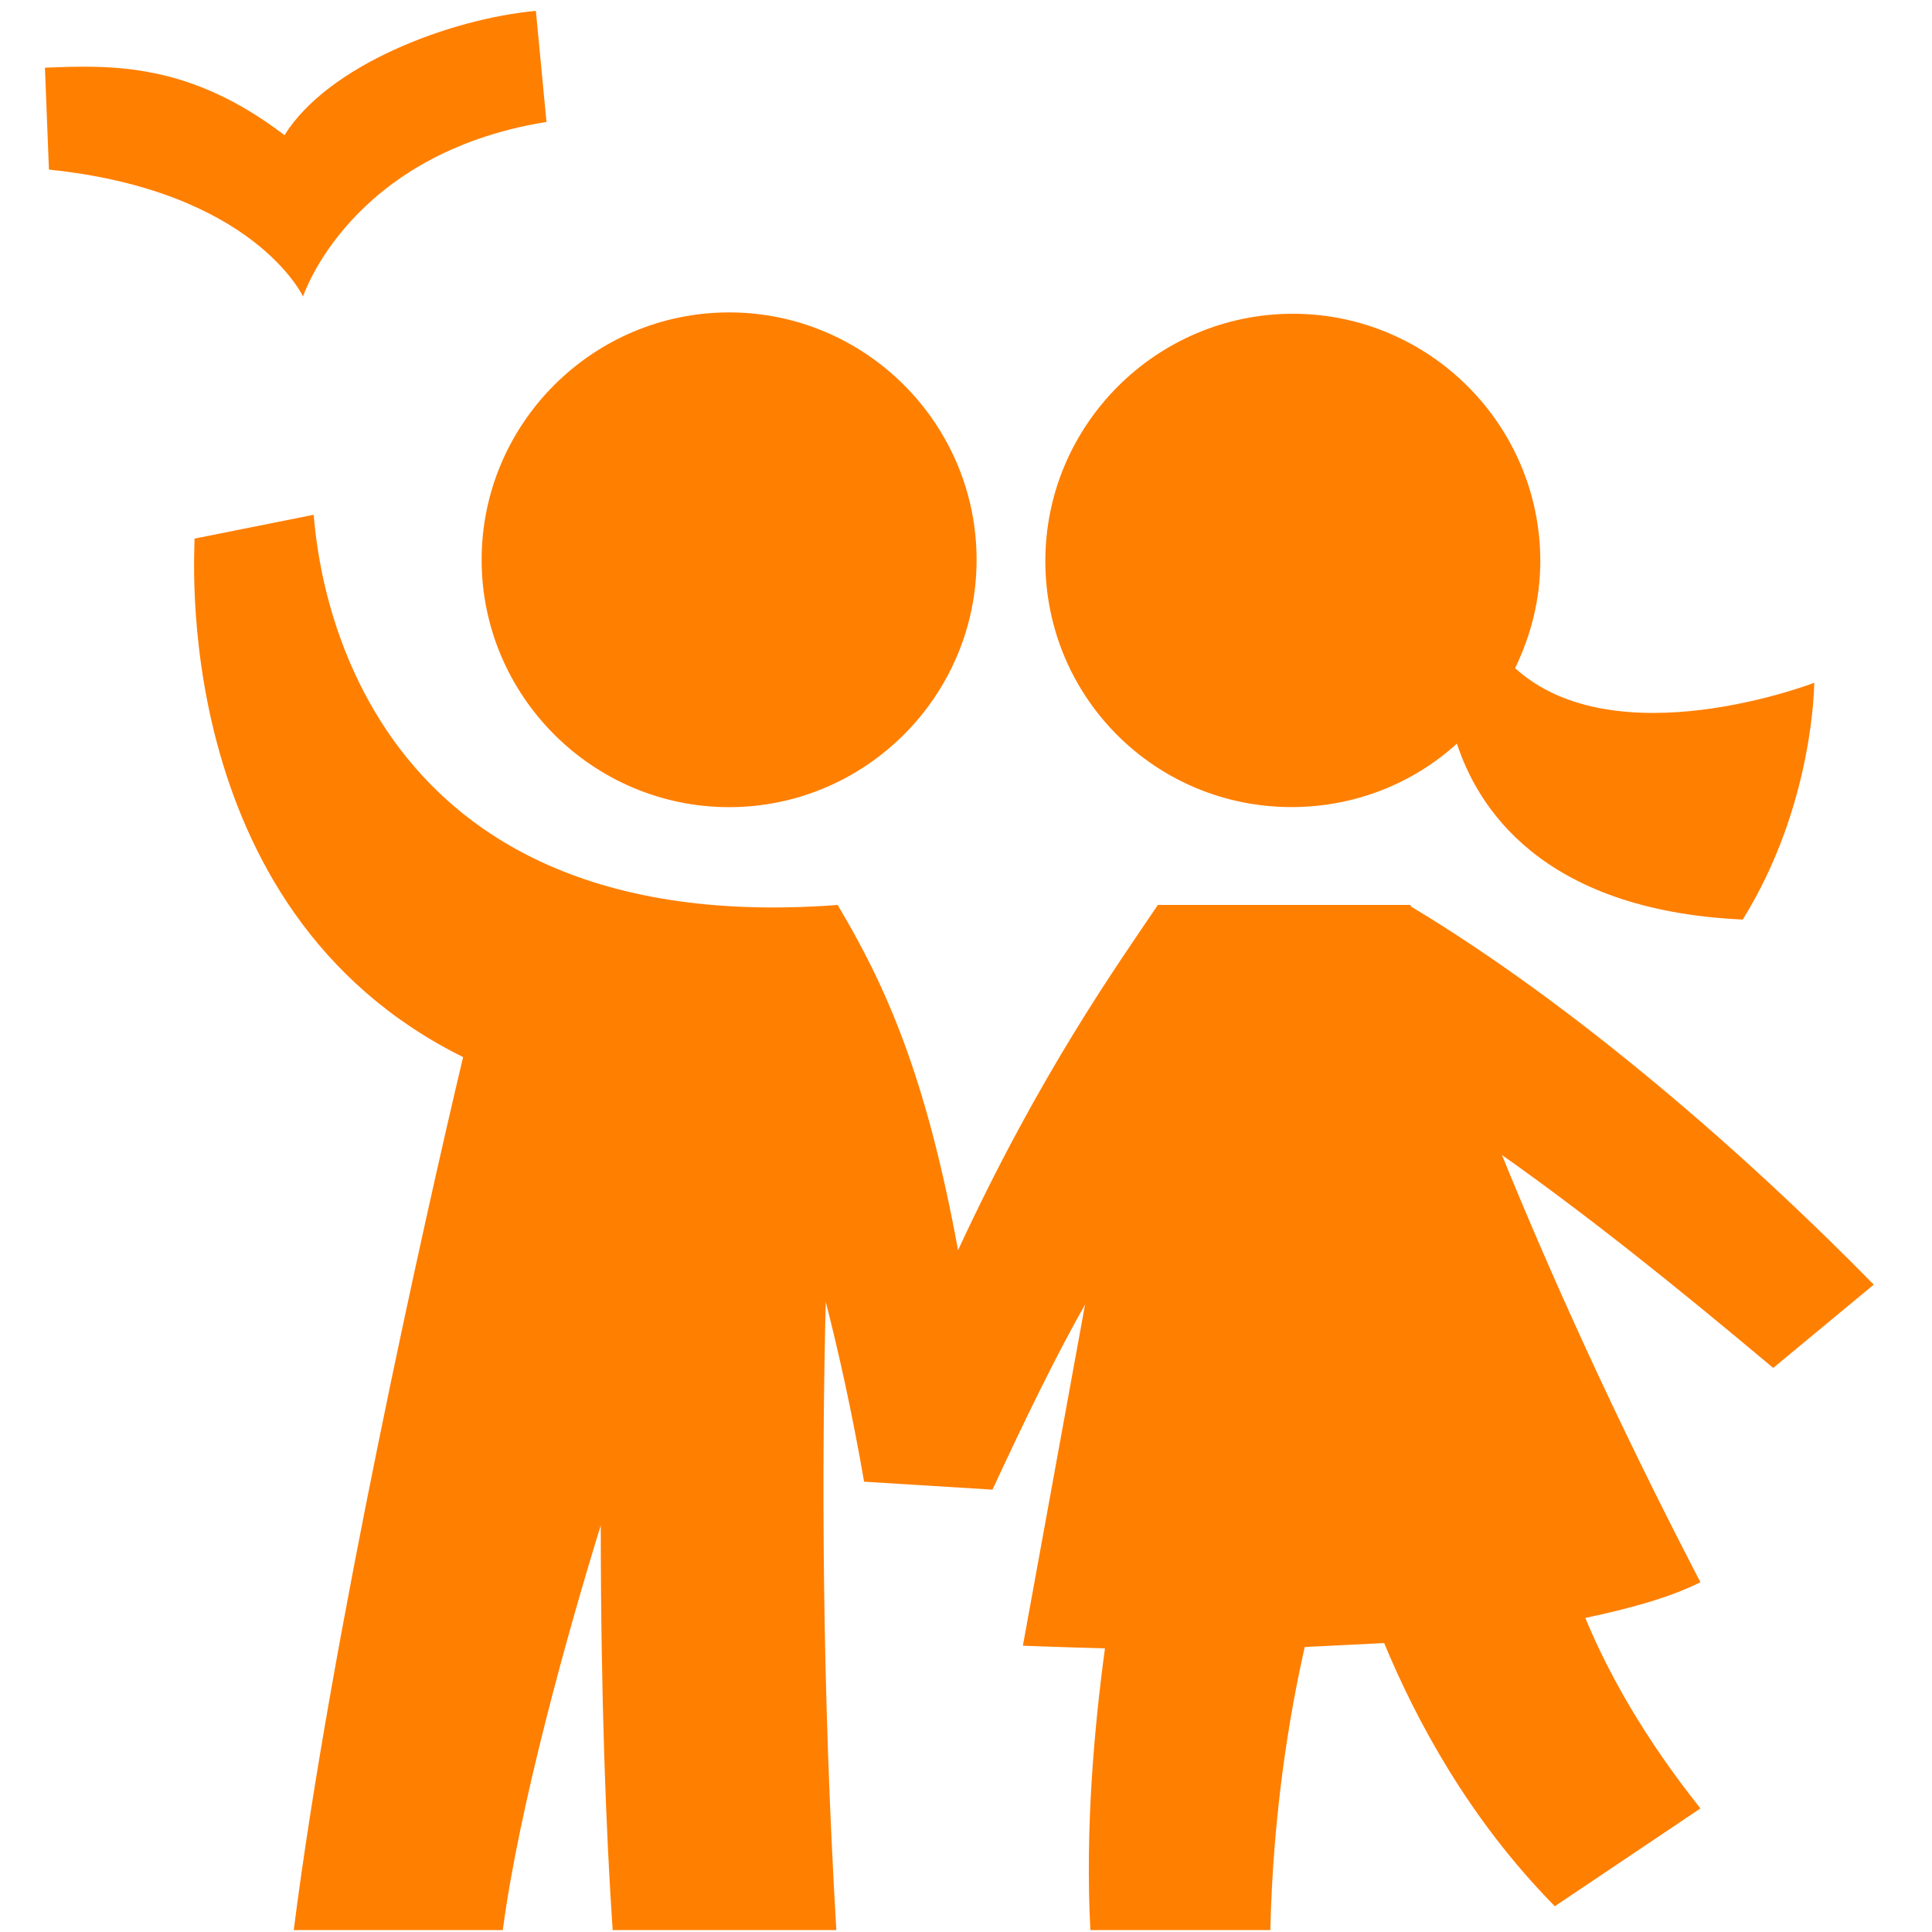
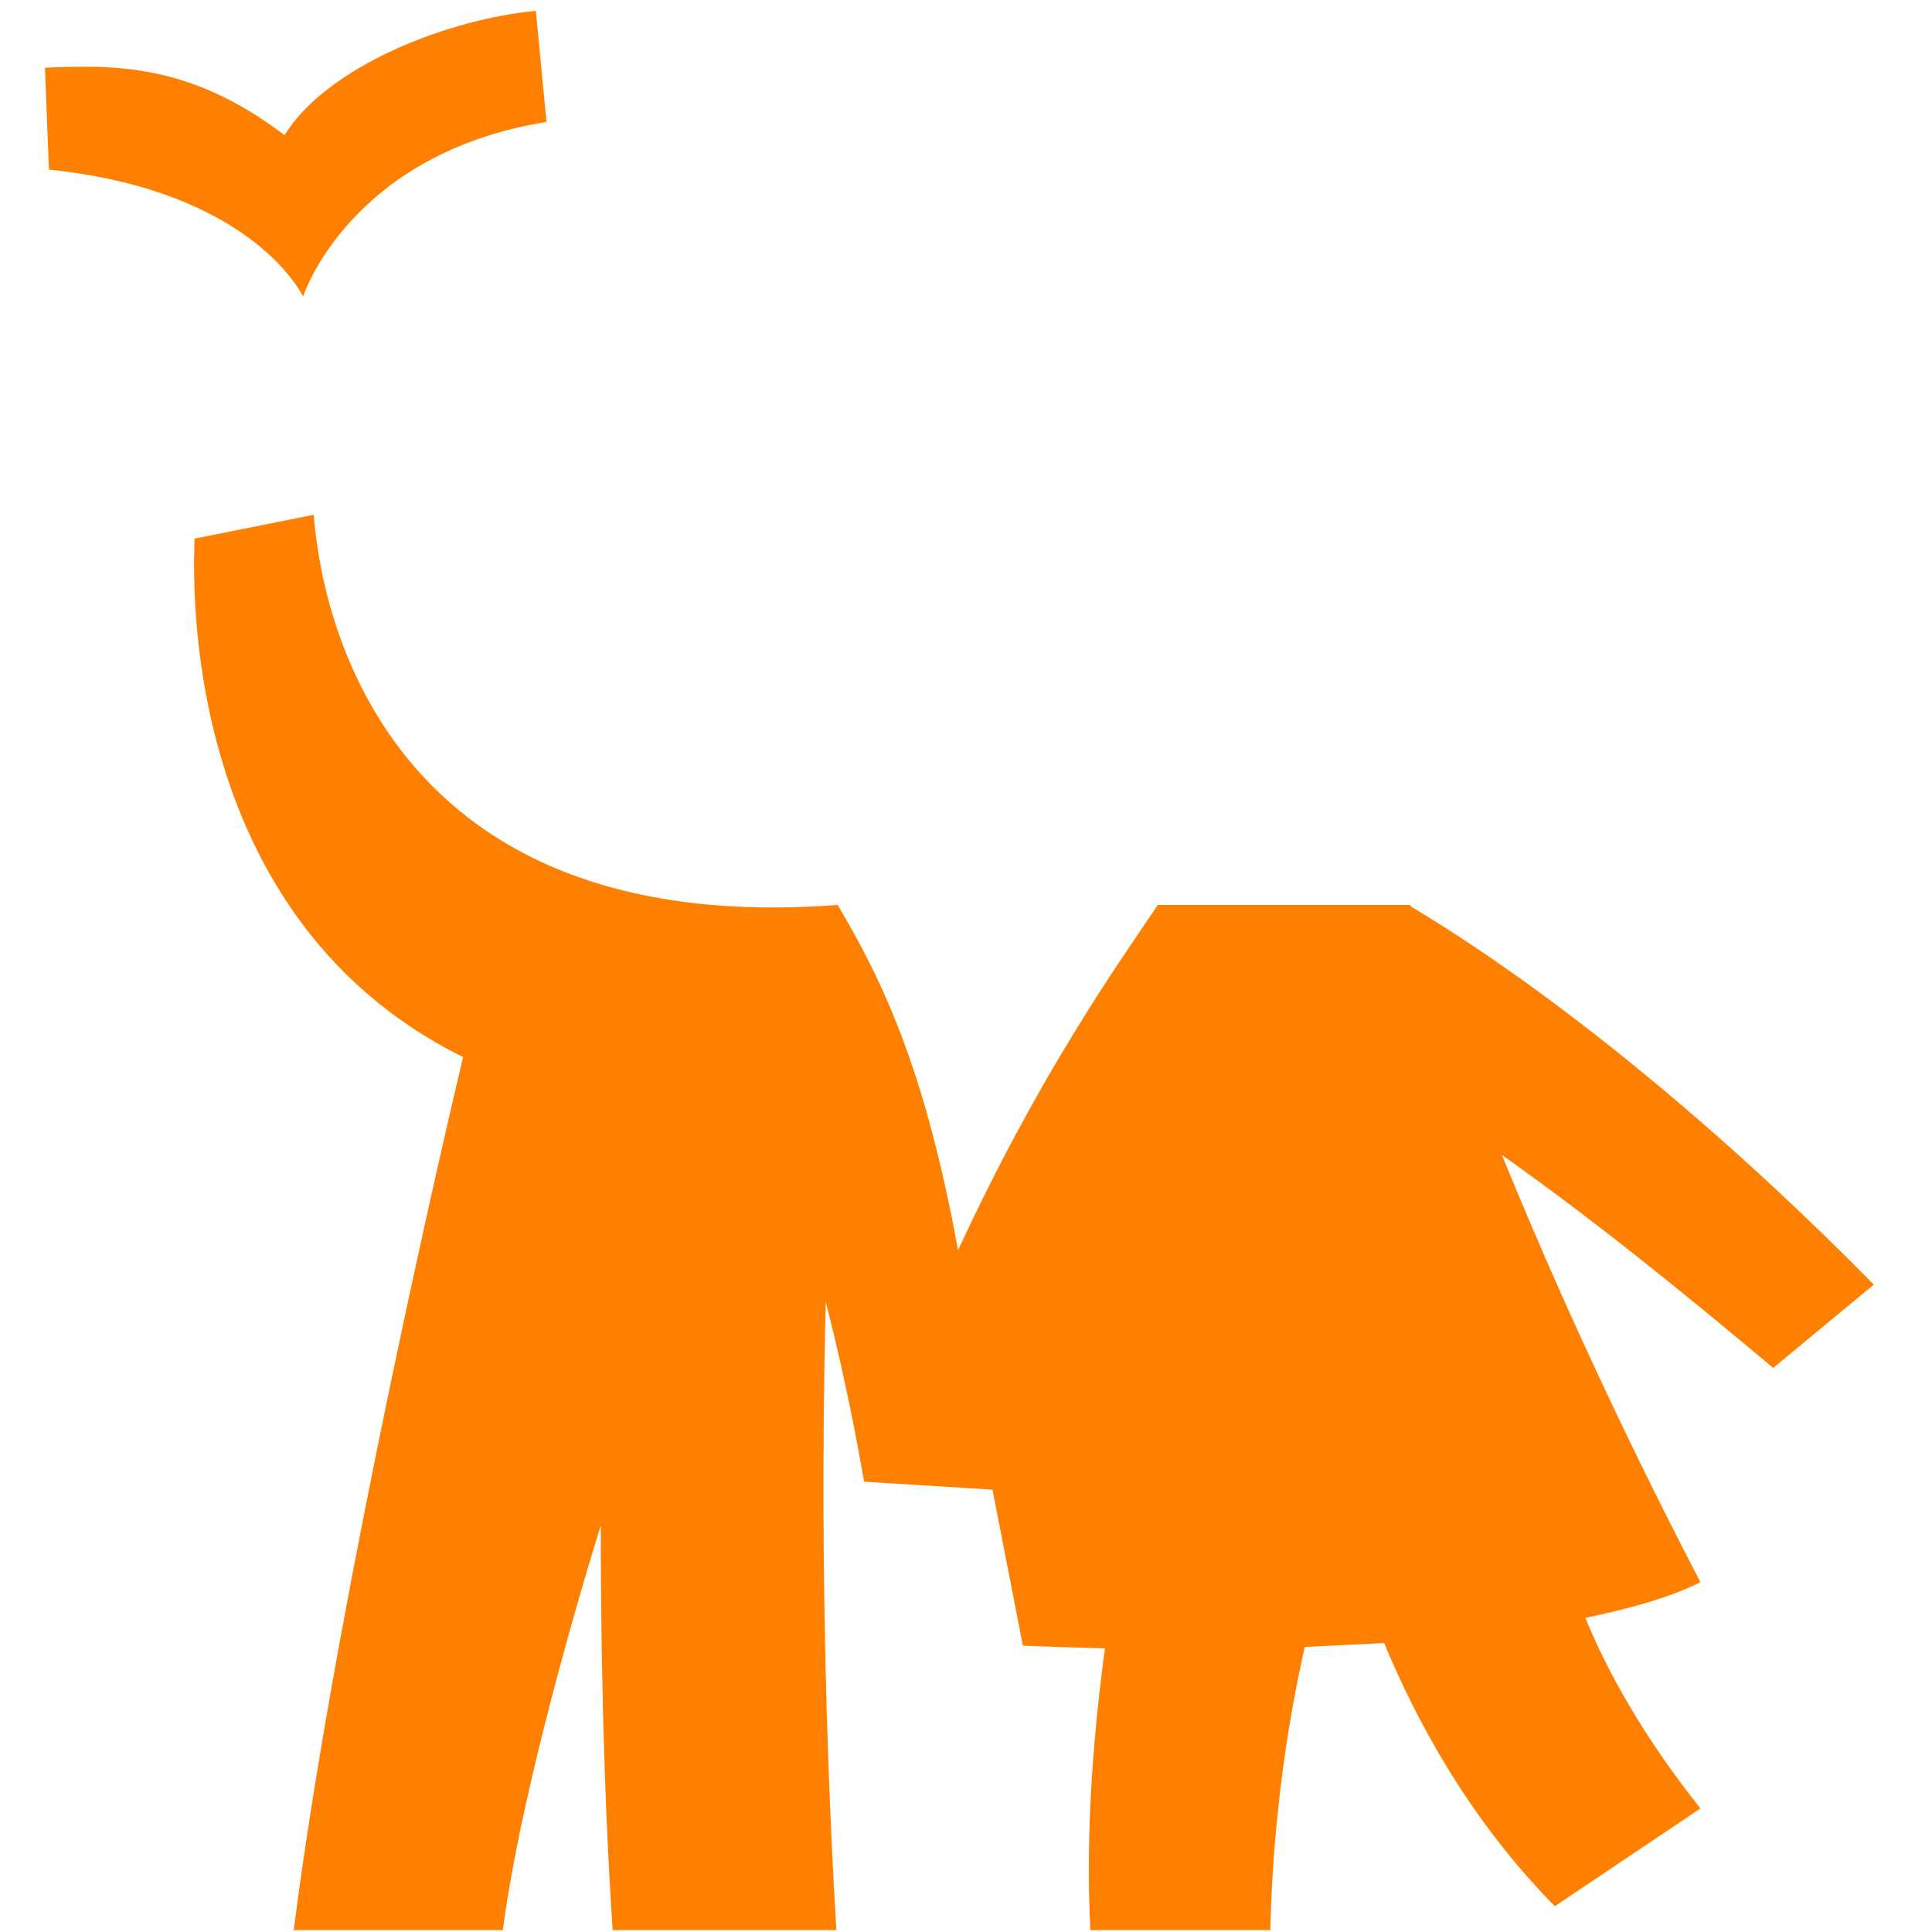
<svg xmlns="http://www.w3.org/2000/svg" width="27" height="27" viewBox="0 0 27 27" fill="none">
-   <path d="M18.049 11.279C18.937 11.279 19.75 10.947 20.361 10.392C20.638 11.242 21.507 12.721 24.355 12.851C25.354 11.242 25.354 9.542 25.354 9.542C25.354 9.542 22.58 10.614 21.174 9.338C21.396 8.876 21.526 8.377 21.526 7.841C21.526 5.937 19.973 4.385 18.068 4.385C16.163 4.385 14.609 5.937 14.609 7.841C14.609 9.745 16.144 11.279 18.049 11.279Z" fill="#FF7F00" />
-   <path d="M10.19 11.28C12.094 11.28 13.648 9.727 13.648 7.823C13.648 5.919 12.094 4.366 10.19 4.366C8.285 4.366 6.731 5.919 6.731 7.823C6.731 9.727 8.285 11.28 10.19 11.28Z" fill="#FF7F00" />
-   <path d="M26.186 17.953C24.43 16.16 22.025 14.052 19.714 12.666V12.647H16.181C15.608 13.498 14.536 14.995 13.389 17.472C12.945 15.05 12.39 13.793 11.706 12.647C4.623 13.183 4.42 7.416 4.383 7.194L2.718 7.527C2.737 7.582 2.293 12.703 6.472 14.773C5.936 17.028 4.623 22.907 4.105 26.973H7.027C7.249 25.273 7.933 22.814 8.396 21.317C8.396 23.72 8.47 25.624 8.562 26.973H11.688C11.484 23.535 11.484 20.448 11.54 18.193C11.725 18.914 11.909 19.745 12.076 20.707L13.87 20.818C14.351 19.782 14.757 18.951 15.164 18.23L14.295 22.999C14.295 22.999 14.739 23.017 15.442 23.036C15.294 24.127 15.164 25.55 15.238 26.973H17.753C17.79 25.365 18.012 23.997 18.234 23.017C18.604 22.999 18.974 22.98 19.344 22.962C19.788 24.034 20.527 25.42 21.729 26.64L23.764 25.273C22.968 24.274 22.469 23.369 22.155 22.611C22.765 22.481 23.32 22.333 23.764 22.112C22.543 19.764 21.637 17.731 20.99 16.141C22.192 16.991 23.394 17.953 24.781 19.117L26.186 17.953Z" fill="#FF7F00" />
+   <path d="M26.186 17.953C24.43 16.16 22.025 14.052 19.714 12.666V12.647H16.181C15.608 13.498 14.536 14.995 13.389 17.472C12.945 15.05 12.39 13.793 11.706 12.647C4.623 13.183 4.42 7.416 4.383 7.194L2.718 7.527C2.737 7.582 2.293 12.703 6.472 14.773C5.936 17.028 4.623 22.907 4.105 26.973H7.027C7.249 25.273 7.933 22.814 8.396 21.317C8.396 23.72 8.47 25.624 8.562 26.973H11.688C11.484 23.535 11.484 20.448 11.54 18.193C11.725 18.914 11.909 19.745 12.076 20.707L13.87 20.818L14.295 22.999C14.295 22.999 14.739 23.017 15.442 23.036C15.294 24.127 15.164 25.55 15.238 26.973H17.753C17.79 25.365 18.012 23.997 18.234 23.017C18.604 22.999 18.974 22.98 19.344 22.962C19.788 24.034 20.527 25.42 21.729 26.64L23.764 25.273C22.968 24.274 22.469 23.369 22.155 22.611C22.765 22.481 23.32 22.333 23.764 22.112C22.543 19.764 21.637 17.731 20.99 16.141C22.192 16.991 23.394 17.953 24.781 19.117L26.186 17.953Z" fill="#FF7F00" />
  <path d="M4.235 4.144C4.235 4.144 4.882 2.148 7.637 1.704L7.489 0.152C6.287 0.263 4.586 0.909 3.976 1.889C2.644 0.873 1.572 0.909 0.628 0.946L0.684 2.37C3.55 2.666 4.235 4.144 4.235 4.144Z" fill="#FF7F00" />
</svg>